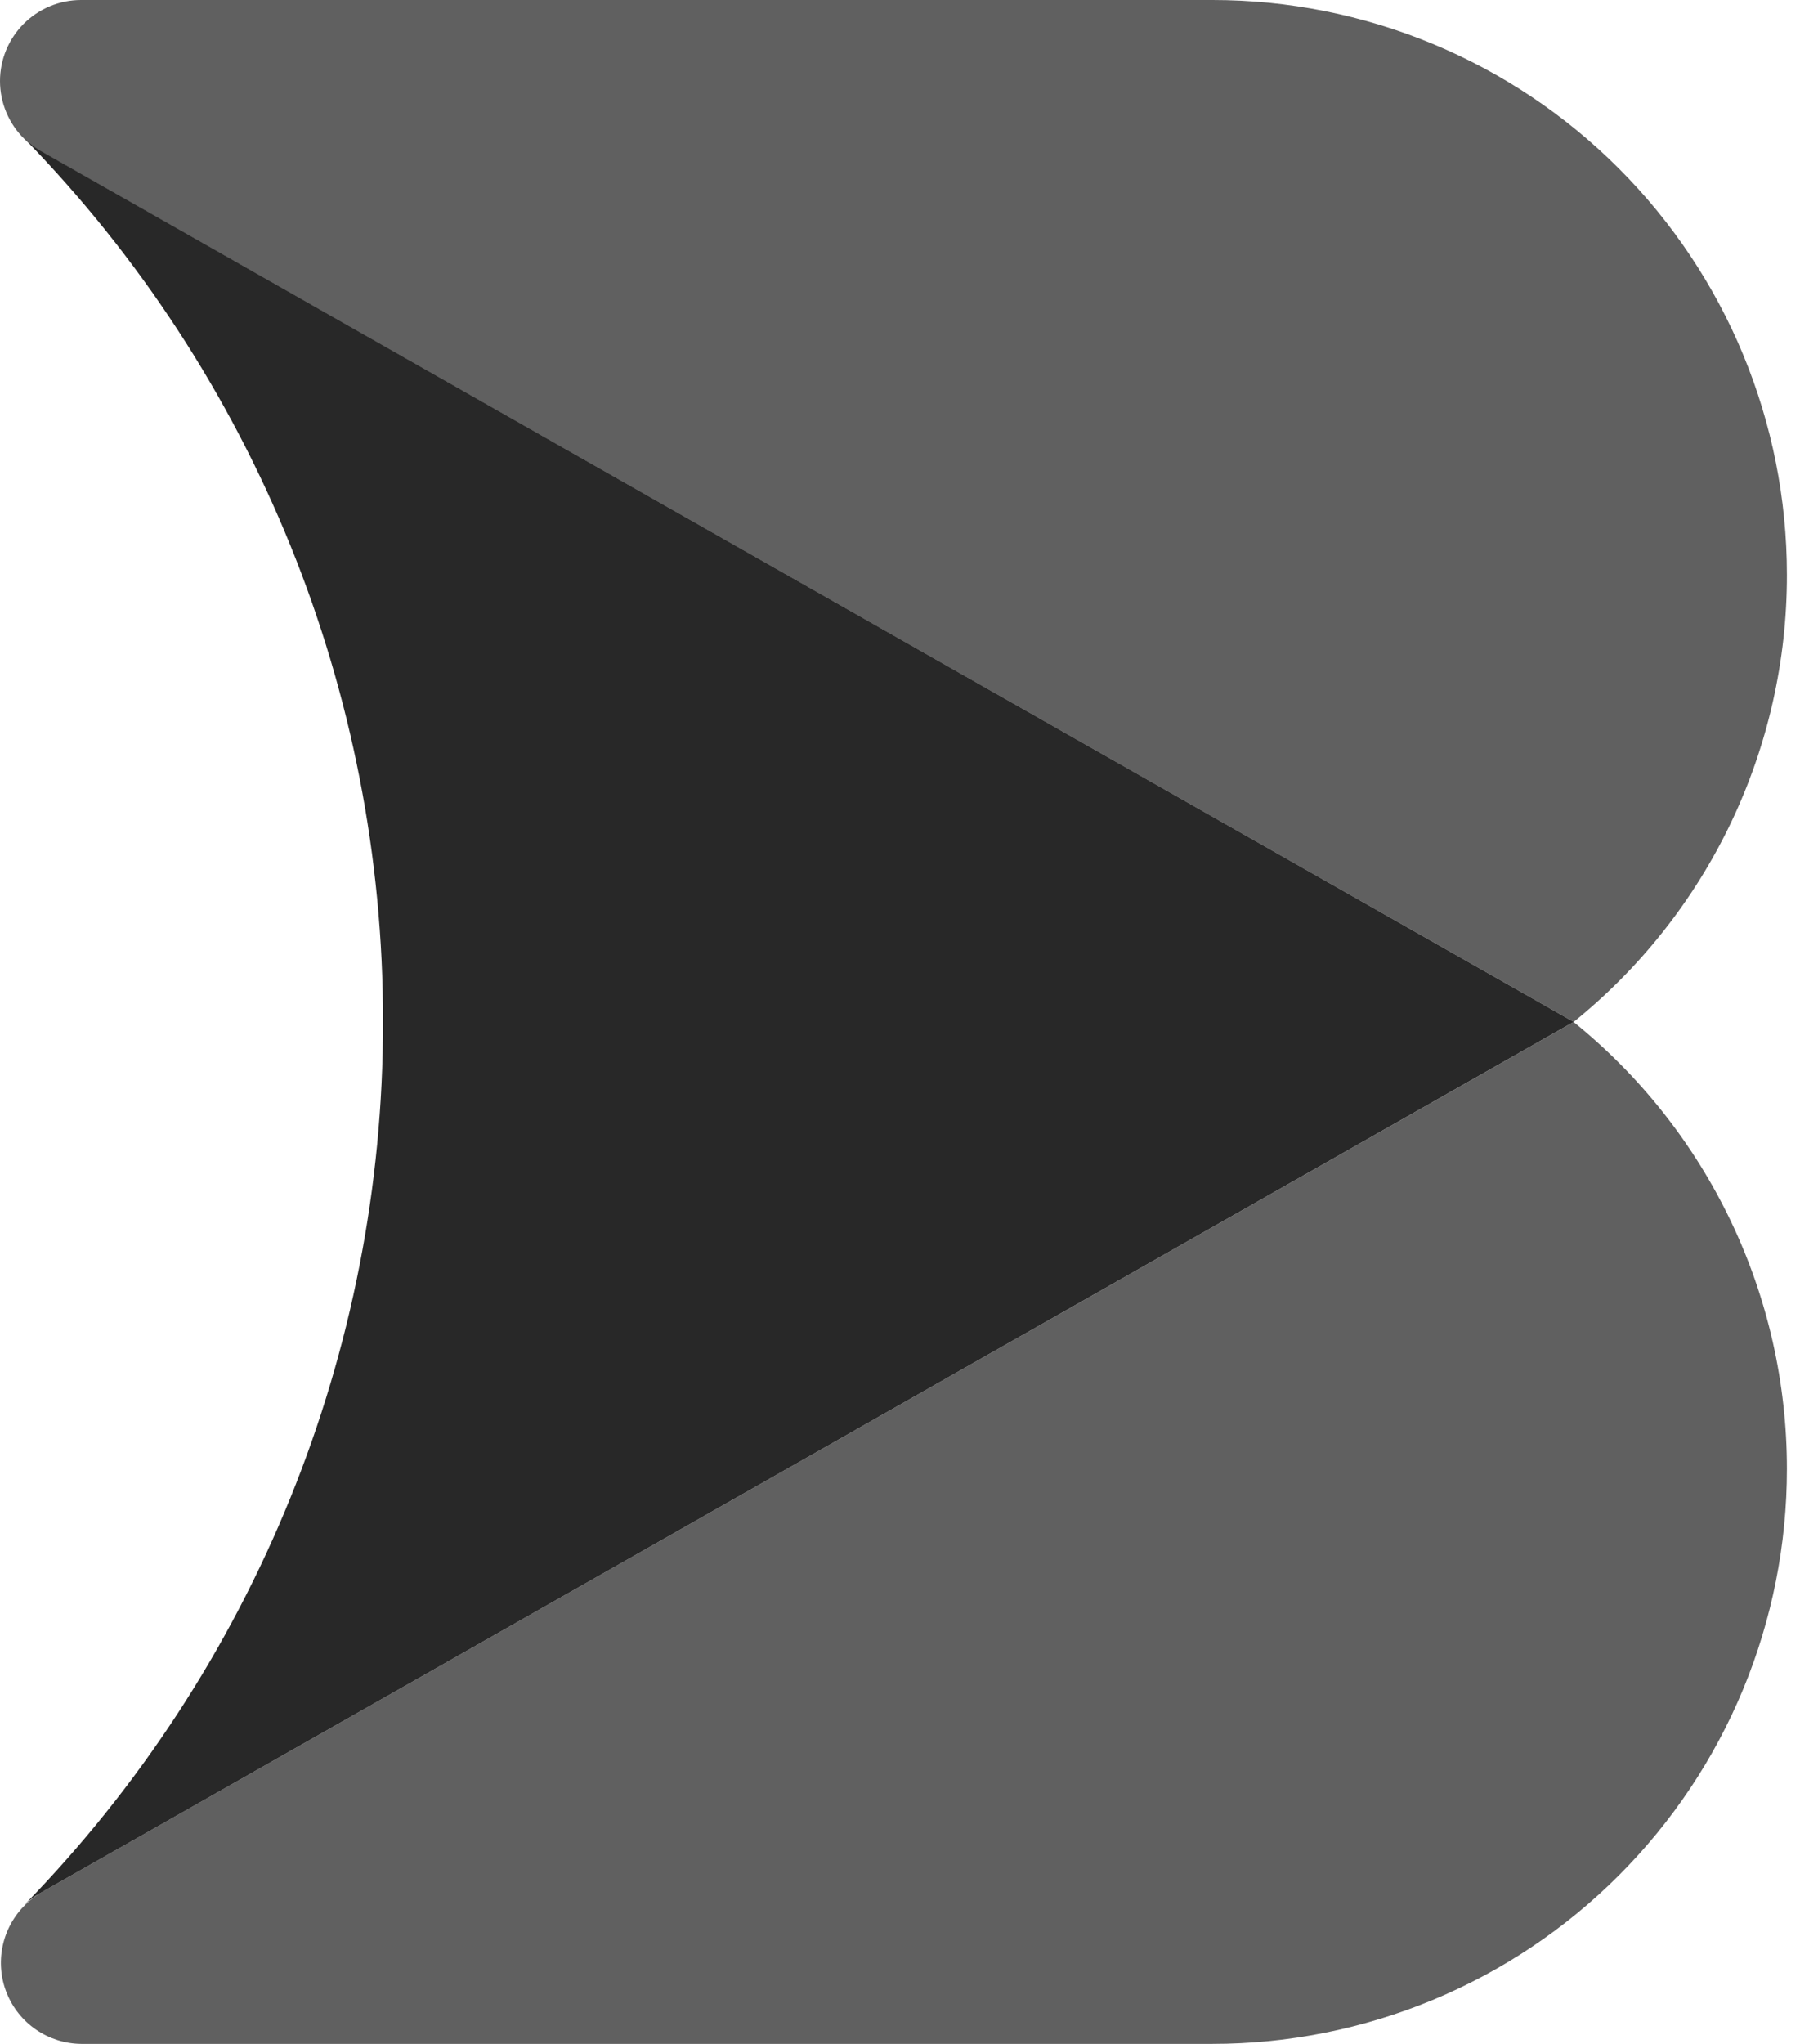
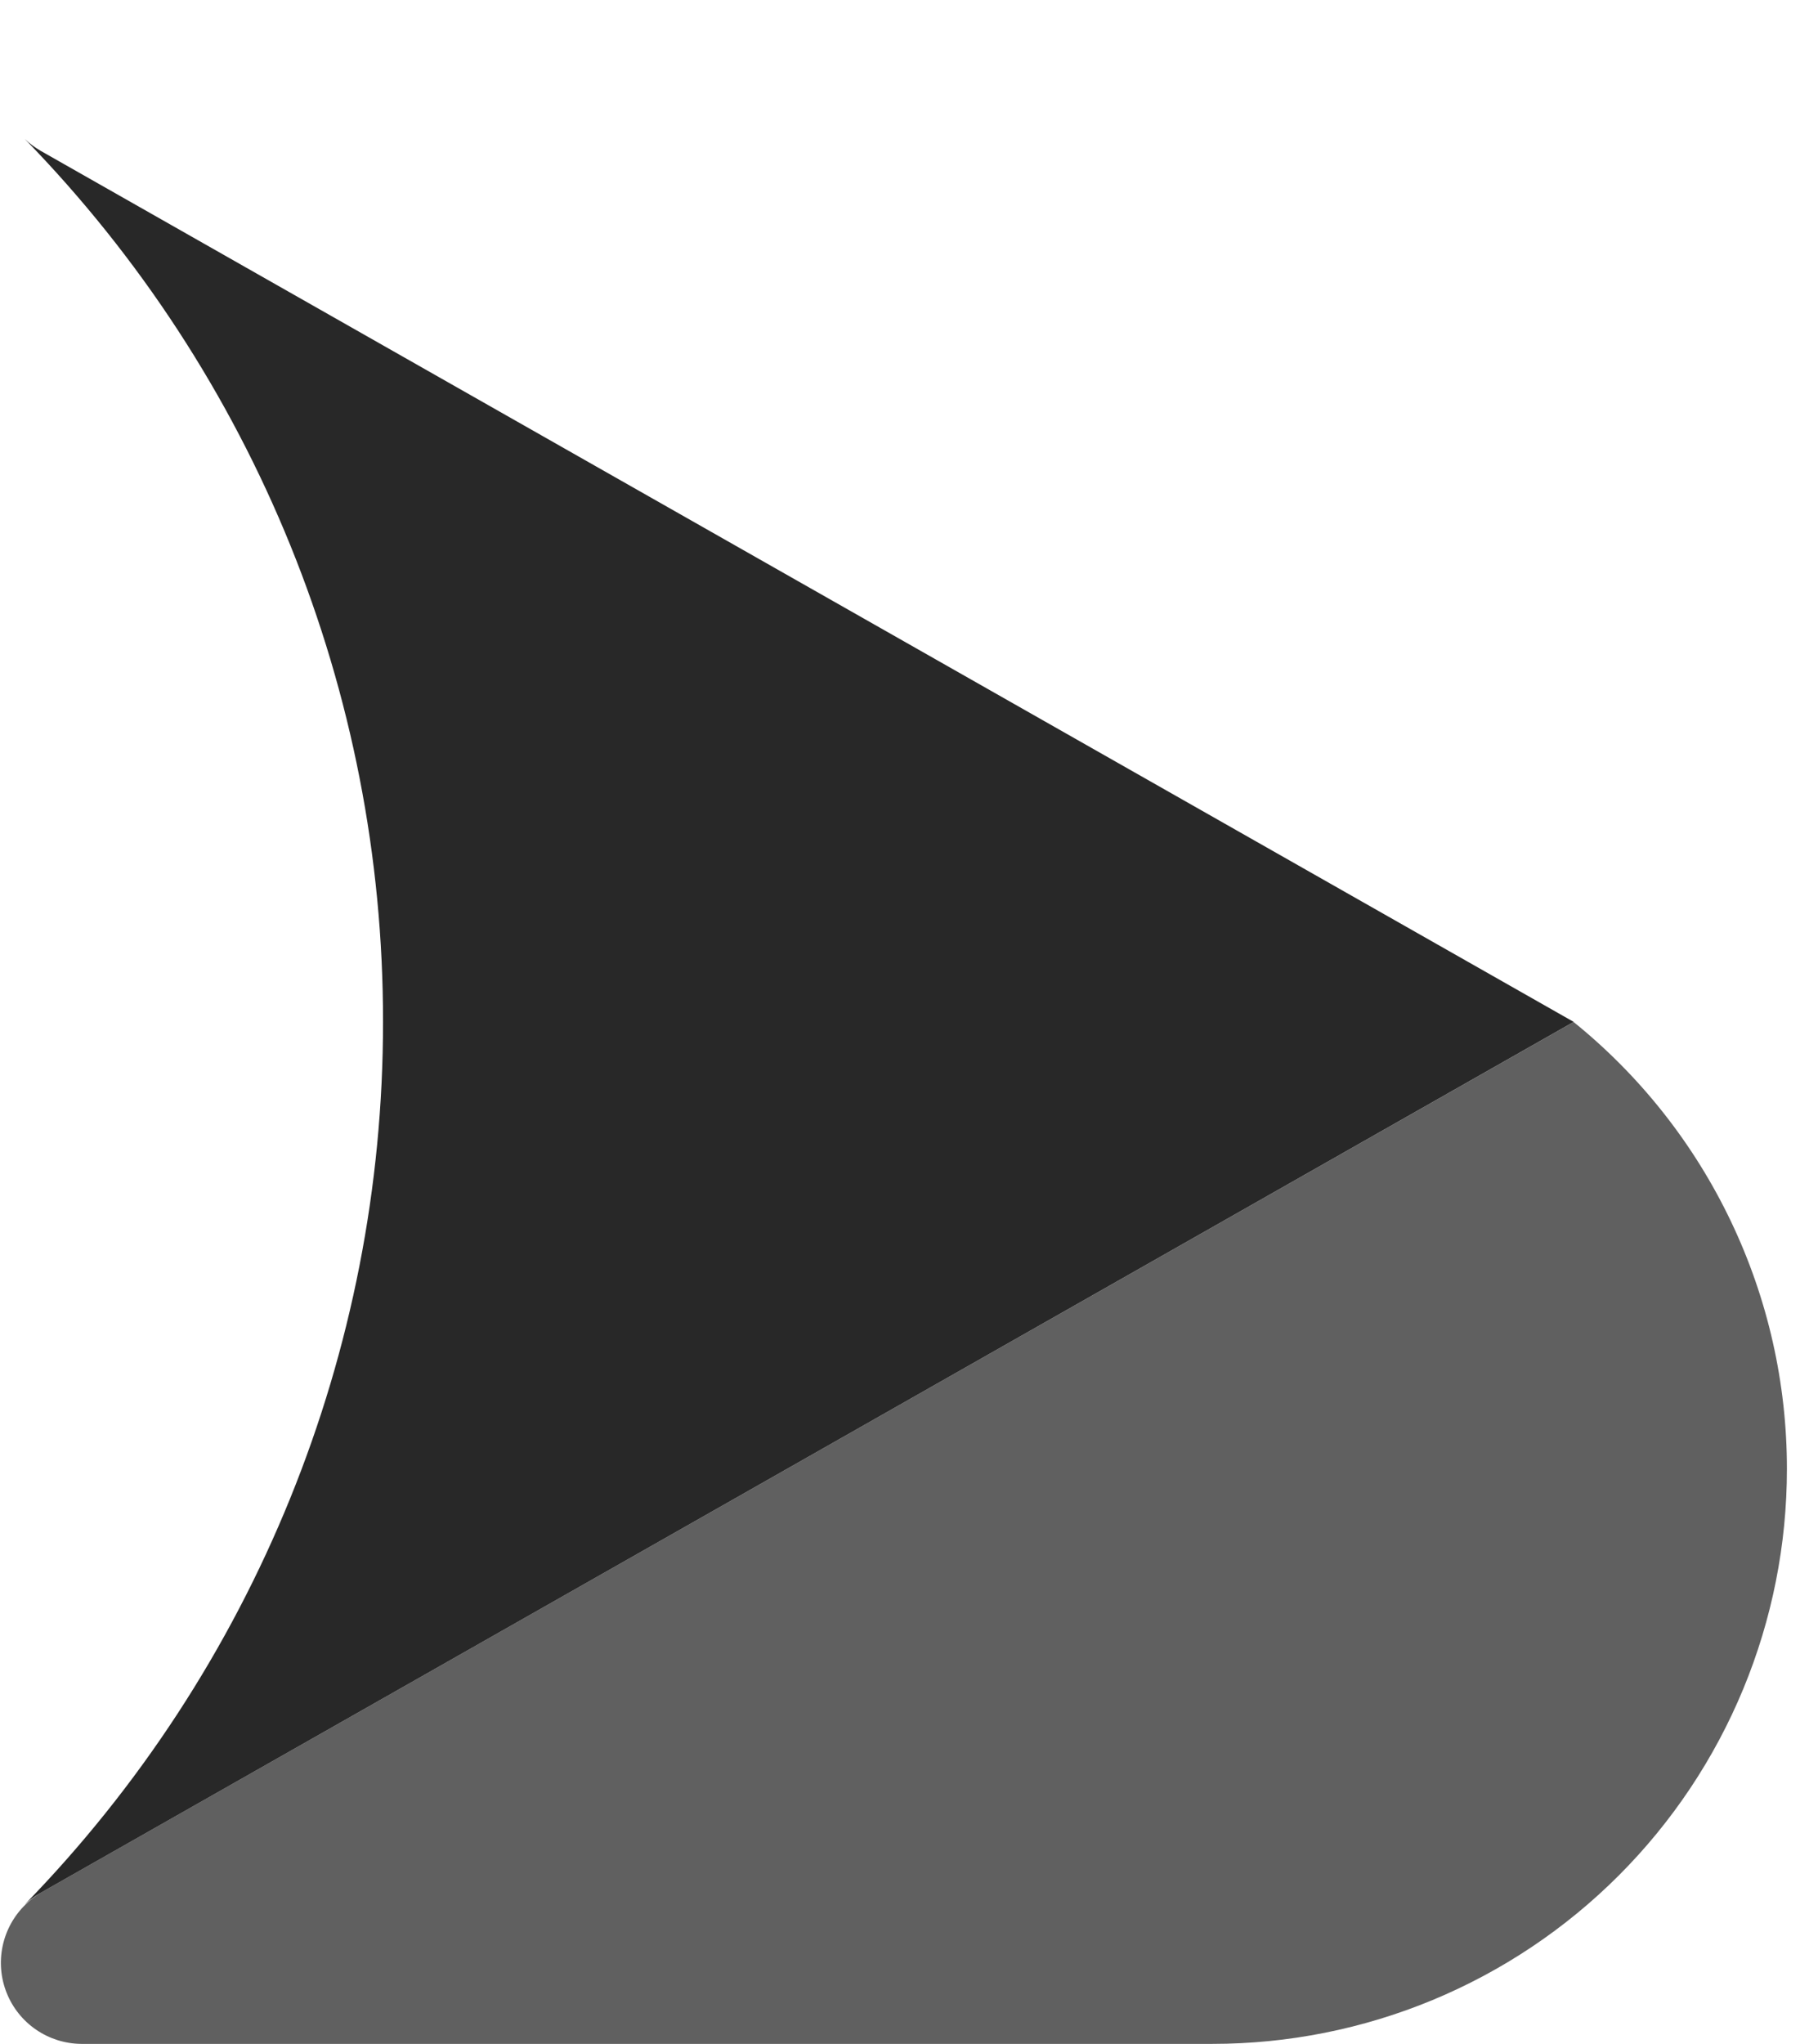
<svg xmlns="http://www.w3.org/2000/svg" width="74" height="84" viewBox="0 0 74 84" fill="none">
-   <path d="M73.462 23.623C73.467 27.146 72.682 30.625 71.165 33.805C69.648 36.985 67.437 39.784 64.696 41.998L1.665 6.205C1.424 6.067 1.2 5.901 0.999 5.709C0.683 5.399 0.432 5.029 0.261 4.621C0.089 4.213 0.001 3.775 1.11249e-07 3.333C-0 2.895 0.086 2.462 0.253 2.057C0.421 1.653 0.666 1.286 0.975 0.976C1.285 0.667 1.652 0.421 2.056 0.254C2.46 0.086 2.894 7.53585e-05 3.331 0L49.851 0C52.952 2.69651e-05 56.023 0.611 58.888 1.798C61.752 2.986 64.355 4.726 66.547 6.919C70.976 11.35 73.463 17.358 73.462 23.623Z" fill="#606060" />
  <path d="M73.462 60.371C73.463 63.474 72.853 66.546 71.667 69.413C70.481 72.28 68.742 74.885 66.549 77.079C64.357 79.273 61.754 81.013 58.888 82.201C56.023 83.388 52.952 83.999 49.851 84H3.332C2.672 83.993 2.03 83.79 1.486 83.418C0.942 83.046 0.521 82.521 0.276 81.909C0.03 81.297 -0.028 80.626 0.108 79.981C0.244 79.335 0.567 78.745 1.038 78.284C1.227 78.096 1.437 77.932 1.665 77.795L26.471 63.71L64.692 42.002C67.432 44.215 69.642 47.014 71.159 50.193C72.677 53.371 73.464 56.849 73.462 60.371Z" fill="#606060" />
  <path d="M64.696 41.998L26.471 63.71L1.666 77.795C1.428 77.928 1.207 78.091 1.01 78.279C10.469 68.572 15.757 55.551 15.746 41.998C15.764 28.442 10.477 15.417 1.016 5.709C1.217 5.901 1.441 6.067 1.682 6.205L64.696 41.998Z" fill="#282828" />
</svg>